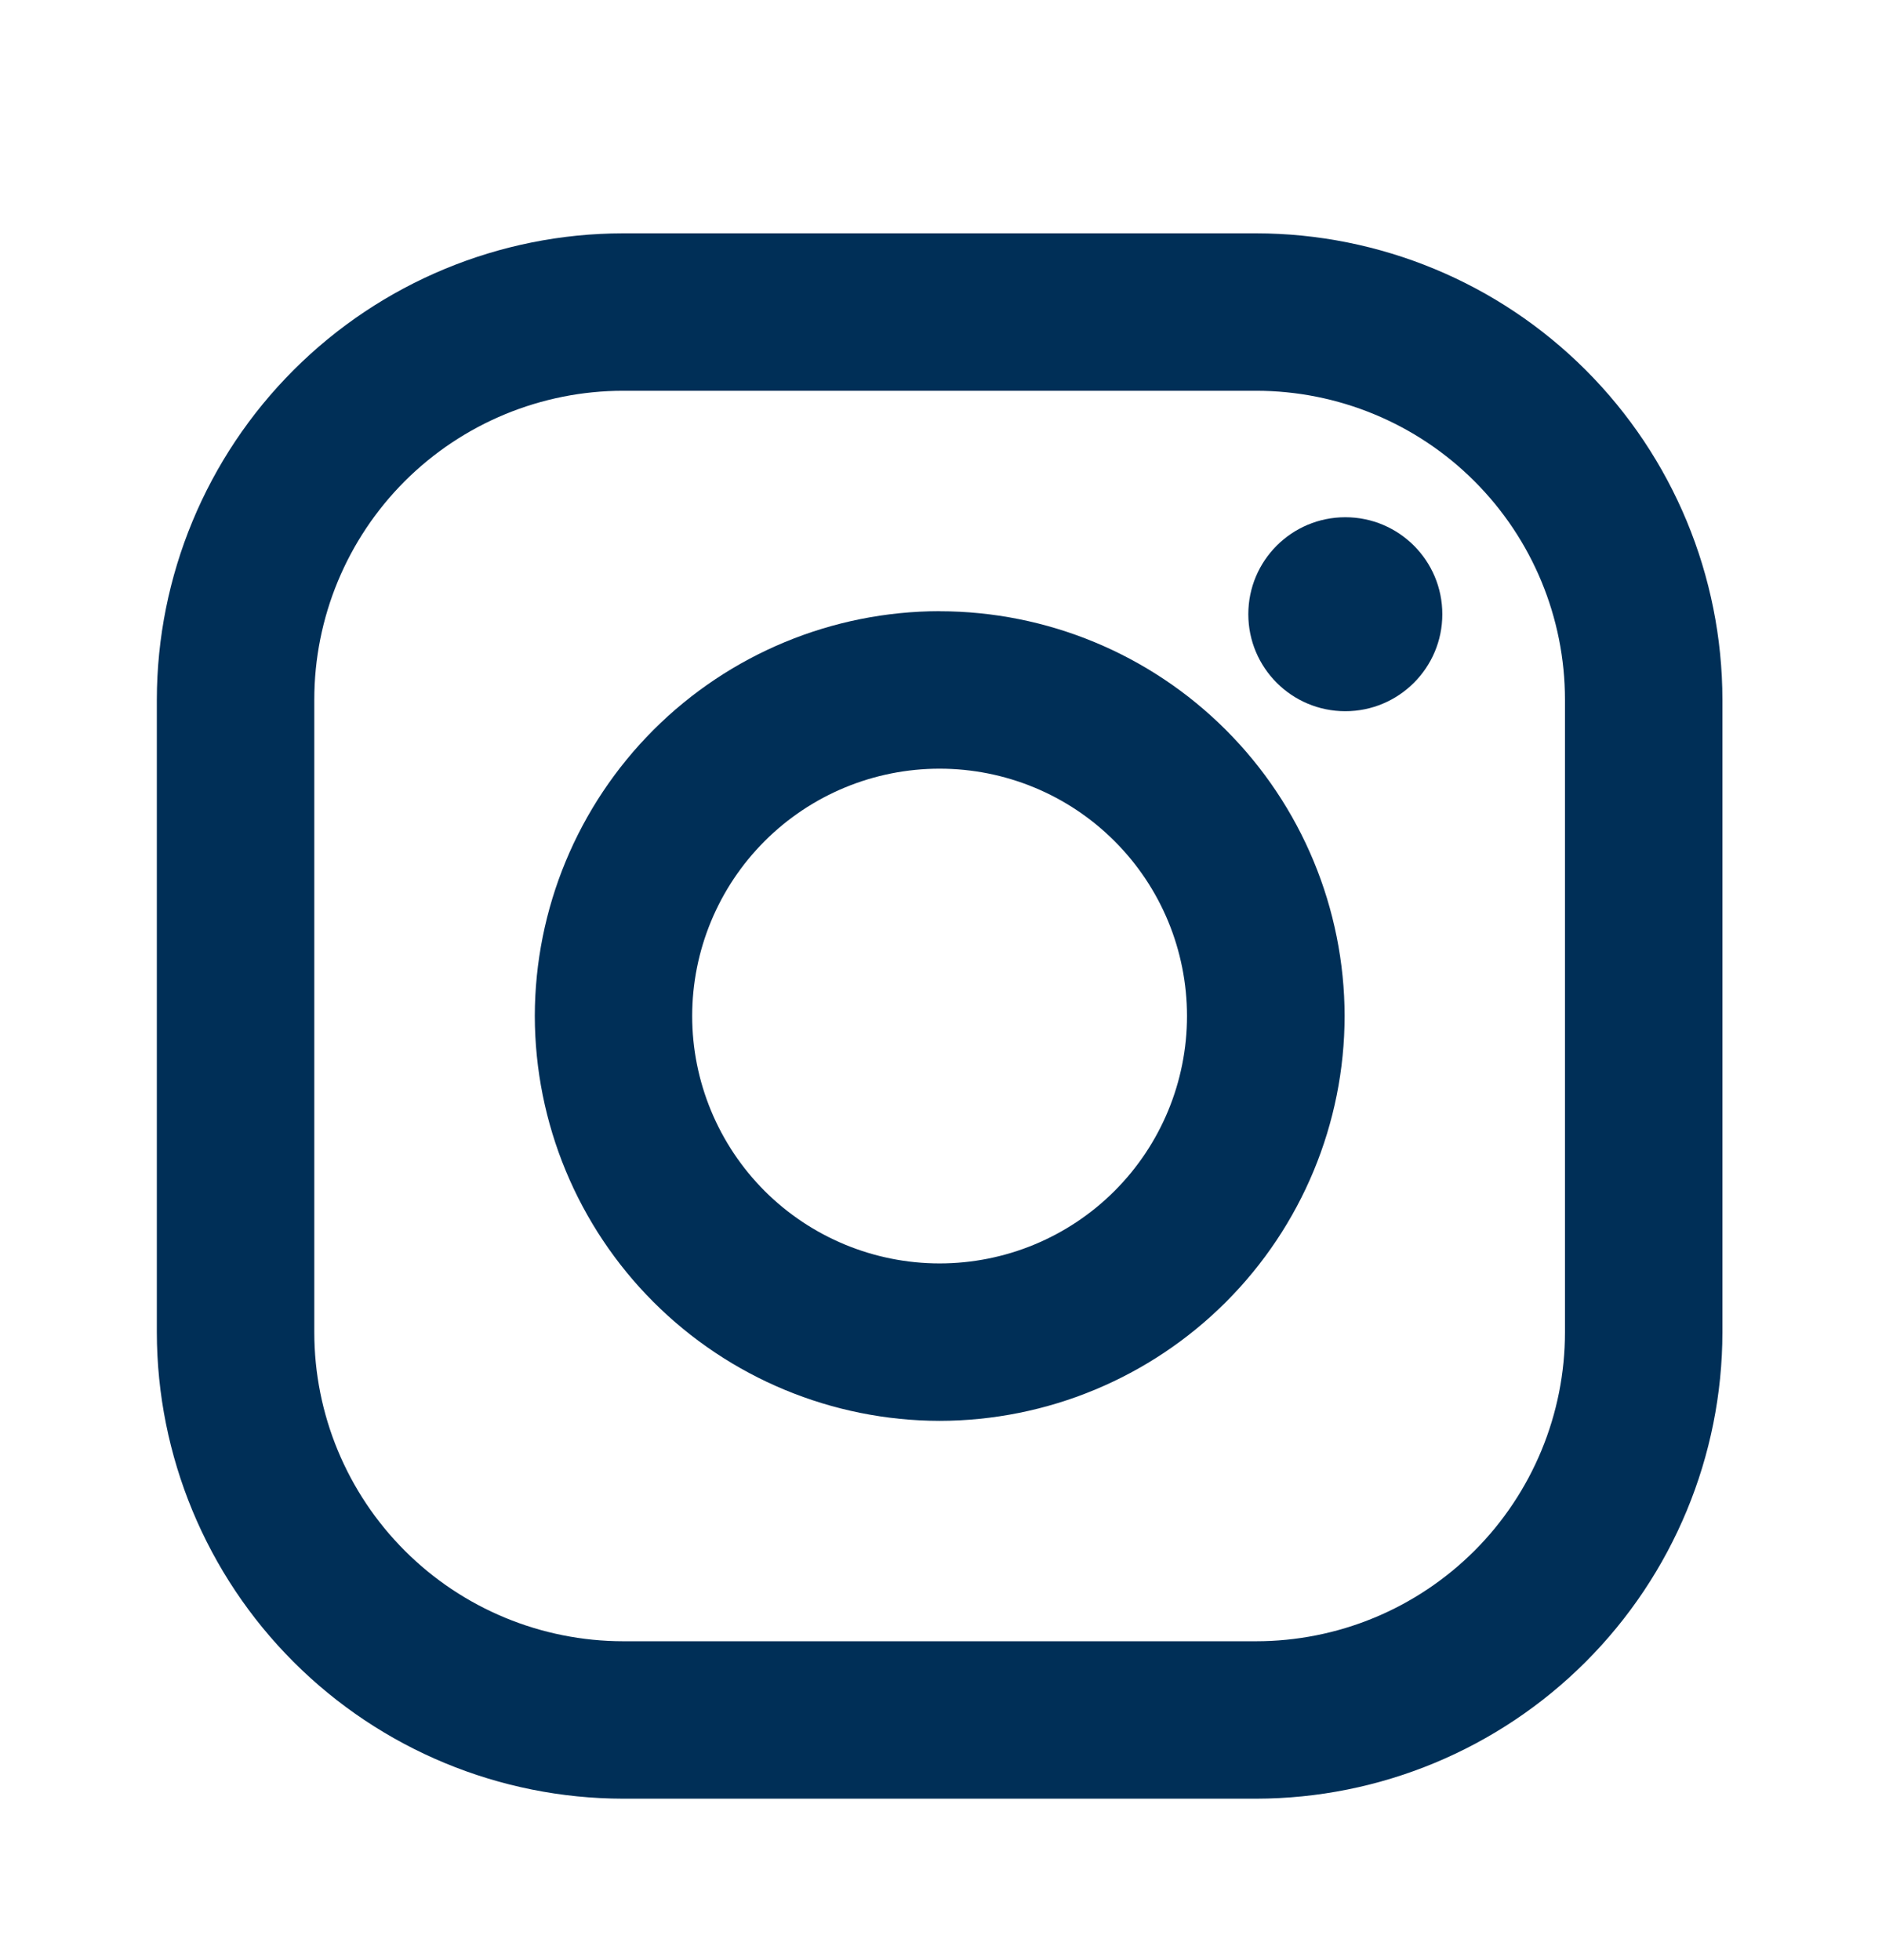
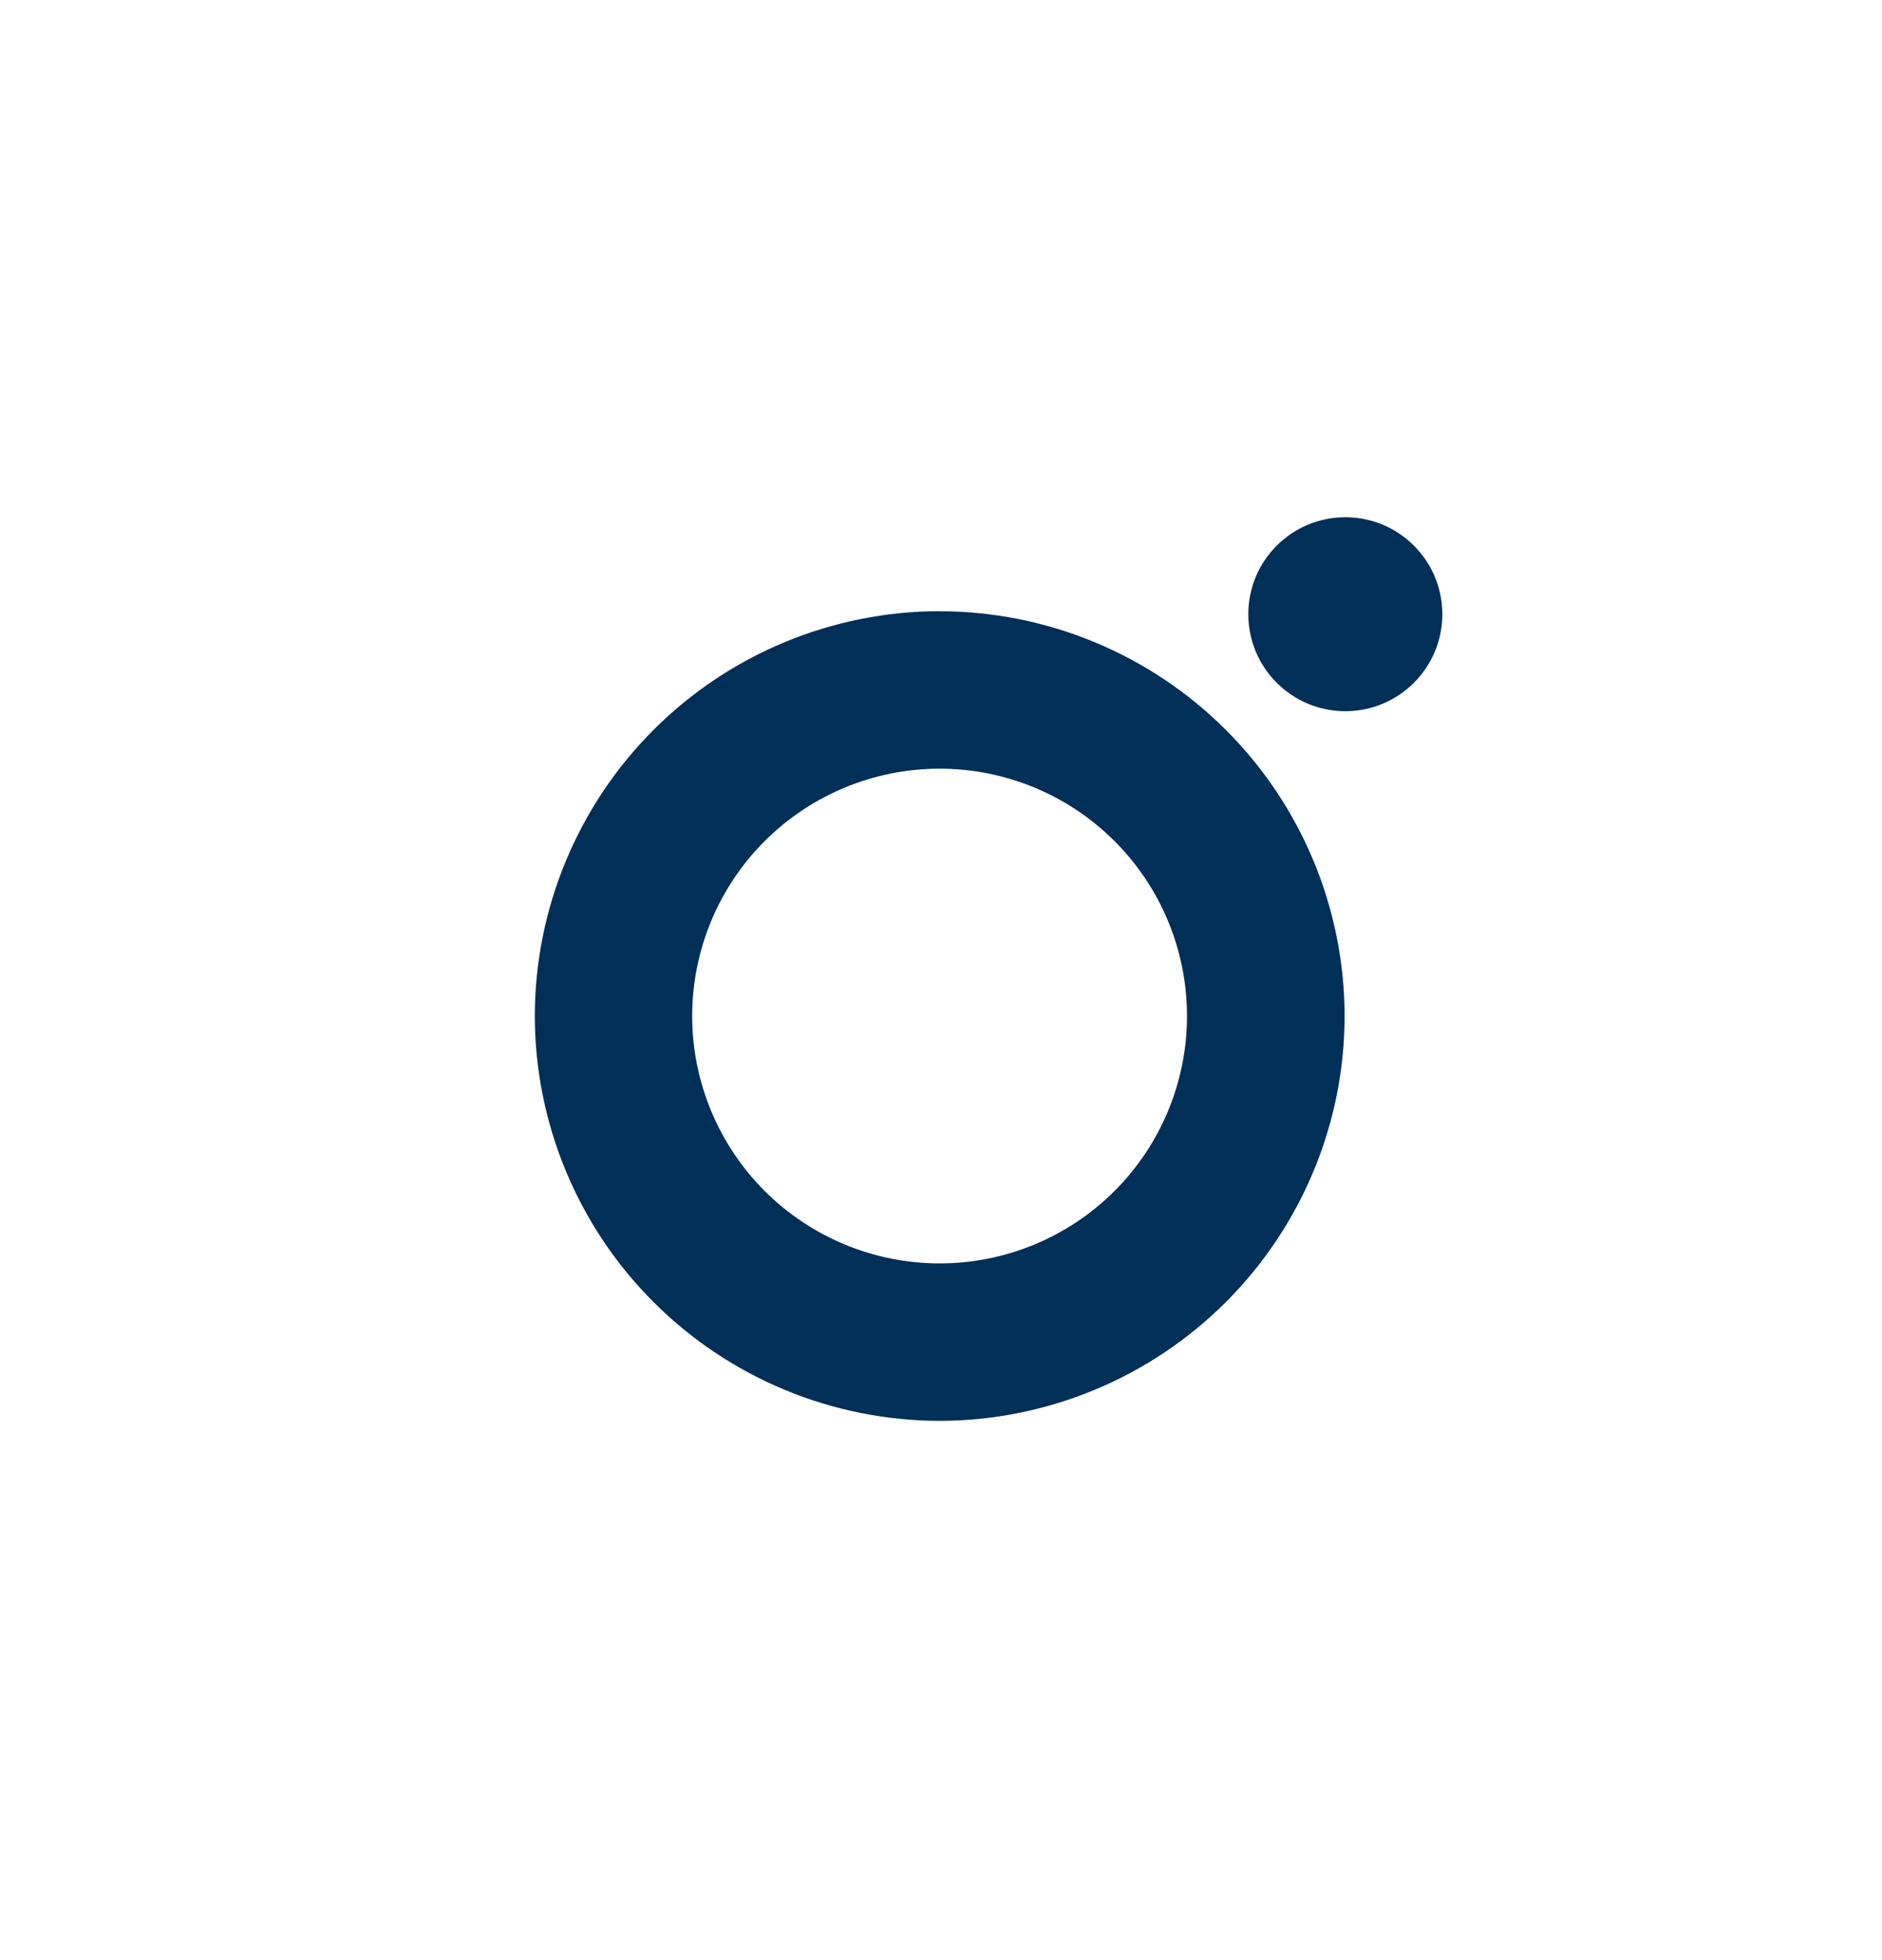
<svg xmlns="http://www.w3.org/2000/svg" width="24" height="25" viewBox="0 0 24 25" fill="none">
-   <path d="M16.017 2.976H7.947C6.37 2.977 4.858 3.605 3.744 4.72C2.629 5.835 2.002 7.347 2 8.924L2 16.994C2.002 18.57 2.629 20.082 3.744 21.197C4.859 22.312 6.371 22.939 7.948 22.941H16.018C17.595 22.939 19.107 22.311 20.221 21.196C21.336 20.081 21.963 18.569 21.965 16.993V8.923C21.963 7.346 21.336 5.834 20.221 4.719C19.106 3.604 17.594 2.977 16.017 2.976V2.976ZM19.957 16.993C19.957 17.51 19.855 18.022 19.657 18.5C19.459 18.978 19.169 19.413 18.803 19.779C18.437 20.144 18.003 20.435 17.525 20.633C17.047 20.831 16.534 20.933 16.017 20.933H7.947C6.902 20.932 5.9 20.517 5.162 19.778C4.423 19.039 4.008 18.037 4.008 16.993V8.923C4.008 7.878 4.423 6.876 5.162 6.137C5.901 5.399 6.903 4.984 7.948 4.984H16.018C17.063 4.984 18.065 5.399 18.803 6.138C19.542 6.877 19.957 7.879 19.957 8.924V16.994V16.993Z" fill="#002F57" />
  <path d="M11.982 7.795C10.614 7.797 9.302 8.341 8.334 9.309C7.367 10.277 6.822 11.589 6.82 12.958C6.822 14.326 7.366 15.639 8.334 16.607C9.302 17.575 10.614 18.12 11.983 18.122C13.352 18.12 14.665 17.575 15.633 16.607C16.601 15.639 17.146 14.327 17.147 12.958C17.145 11.589 16.6 10.276 15.632 9.309C14.664 8.341 13.351 7.797 11.982 7.796V7.795ZM11.982 16.114C11.146 16.114 10.343 15.781 9.751 15.19C9.16 14.598 8.827 13.795 8.827 12.959C8.827 12.122 9.16 11.319 9.751 10.728C10.343 10.136 11.146 9.804 11.982 9.804C12.819 9.804 13.622 10.136 14.213 10.728C14.805 11.319 15.137 12.122 15.137 12.959C15.137 13.795 14.805 14.598 14.213 15.19C13.622 15.781 12.819 16.114 11.982 16.114Z" fill="#002F57" />
  <path d="M17.156 9.071C17.839 9.071 18.393 8.517 18.393 7.834C18.393 7.15 17.839 6.597 17.156 6.597C16.473 6.597 15.919 7.15 15.919 7.834C15.919 8.517 16.473 9.071 17.156 9.071Z" fill="#002F57" />
</svg>